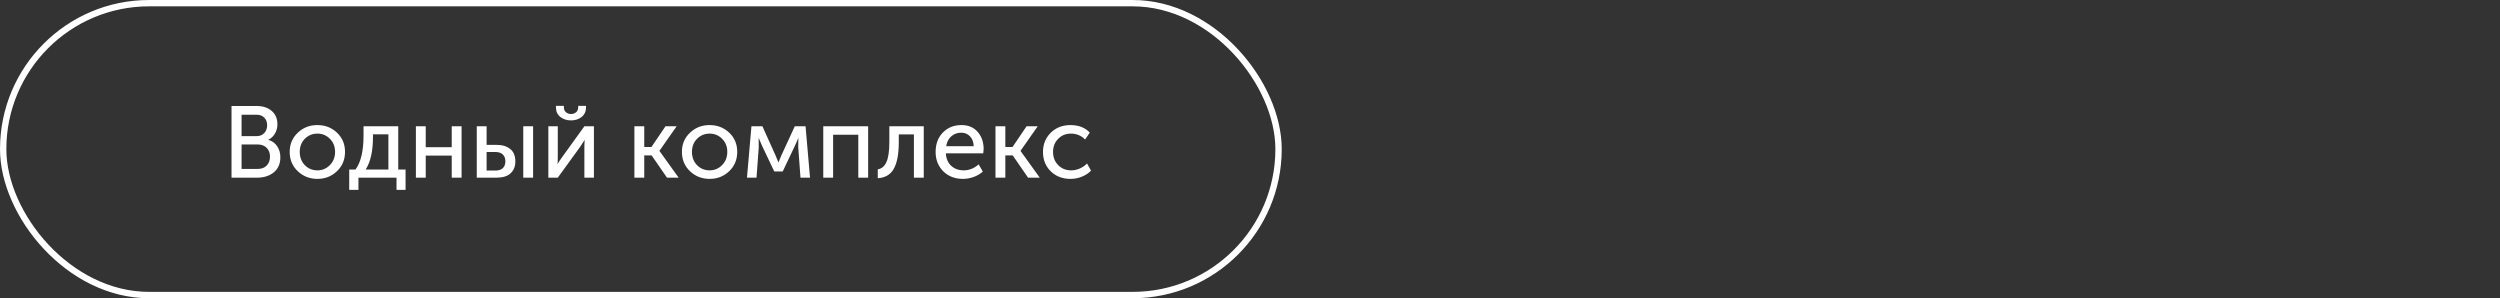
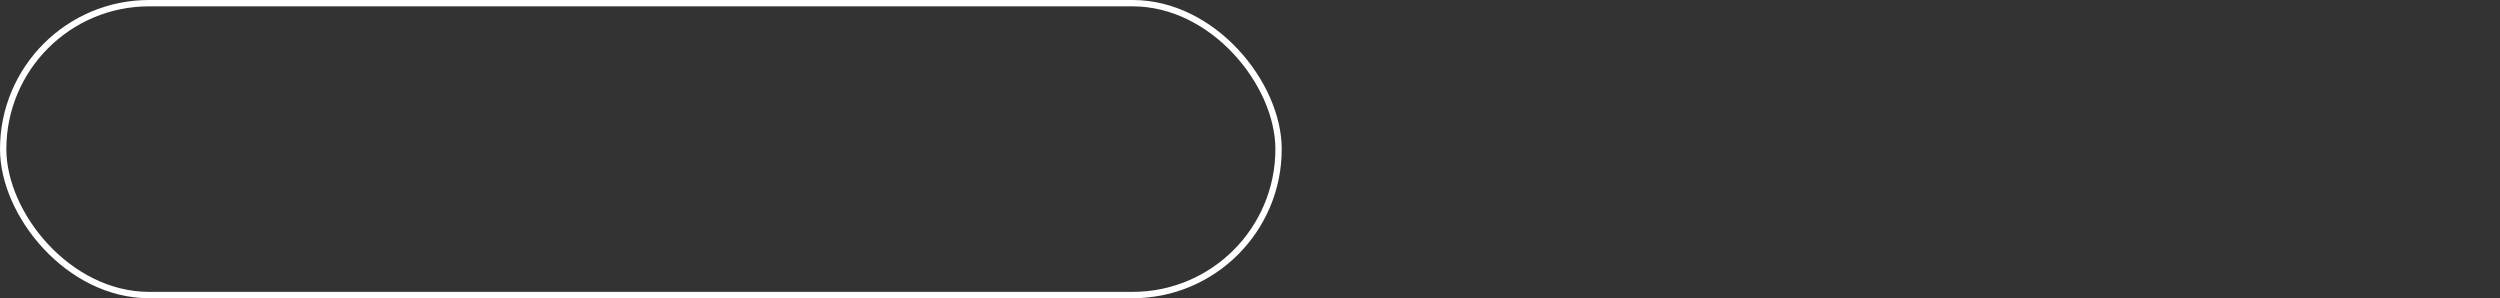
<svg xmlns="http://www.w3.org/2000/svg" width="394" height="47" viewBox="0 0 394 47" fill="none">
  <rect x="0" y="0" width="394" height="47" fill="#333333" stroke="none" />
-   <path d="M36.488 28V16.704H40.44C41.421 16.704 42.211 16.96 42.808 17.472C43.416 17.984 43.72 18.688 43.72 19.584C43.72 20.128 43.592 20.613 43.336 21.04C43.091 21.467 42.749 21.792 42.312 22.016V22.048C42.899 22.219 43.357 22.555 43.688 23.056C44.019 23.557 44.184 24.133 44.184 24.784C44.184 25.808 43.837 26.603 43.144 27.168C42.451 27.723 41.581 28 40.536 28H36.488ZM38.072 21.456H40.44C40.941 21.456 41.341 21.296 41.64 20.976C41.949 20.656 42.104 20.245 42.104 19.744C42.104 19.243 41.955 18.843 41.656 18.544C41.357 18.235 40.947 18.08 40.424 18.08H38.072V21.456ZM38.072 26.624H40.616C41.213 26.624 41.683 26.448 42.024 26.096C42.376 25.744 42.552 25.275 42.552 24.688C42.552 24.112 42.376 23.648 42.024 23.296C41.672 22.944 41.203 22.768 40.616 22.768H38.072V26.624ZM45.656 23.936C45.656 22.731 46.078 21.728 46.92 20.928C47.763 20.117 48.792 19.712 50.008 19.712C51.235 19.712 52.27 20.112 53.112 20.912C53.955 21.712 54.376 22.72 54.376 23.936C54.376 25.152 53.955 26.165 53.112 26.976C52.27 27.787 51.24 28.192 50.024 28.192C48.808 28.192 47.774 27.787 46.92 26.976C46.078 26.165 45.656 25.152 45.656 23.936ZM47.24 23.936C47.24 24.779 47.507 25.477 48.04 26.032C48.584 26.576 49.246 26.848 50.024 26.848C50.792 26.848 51.448 26.571 51.992 26.016C52.536 25.461 52.808 24.768 52.808 23.936C52.808 23.104 52.536 22.416 51.992 21.872C51.448 21.328 50.792 21.056 50.024 21.056C49.246 21.056 48.584 21.328 48.04 21.872C47.507 22.416 47.24 23.104 47.24 23.936ZM57.628 26.72H61.212V21.168H58.78V21.6C58.78 23.819 58.396 25.525 57.628 26.72ZM55.036 26.72H56.028C56.87 25.568 57.292 23.792 57.292 21.392V19.904H62.764V26.72H63.916V29.92H62.492V28H56.492V29.92H55.036V26.72ZM65.544 28V19.904H67.096V23.2H71.192V19.904H72.744V28H71.192V24.528H67.096V28H65.544ZM82.466 28V19.904H84.017V28H82.466ZM75.138 28V19.904H76.689V22.832H78.273C79.169 22.832 79.884 23.051 80.418 23.488C80.951 23.915 81.218 24.565 81.218 25.44C81.218 26.229 80.967 26.853 80.466 27.312C79.975 27.771 79.239 28 78.257 28H75.138ZM76.689 26.88H78.049C78.583 26.88 78.983 26.752 79.249 26.496C79.516 26.229 79.65 25.872 79.65 25.424C79.65 24.976 79.516 24.619 79.249 24.352C78.983 24.085 78.578 23.952 78.034 23.952H76.689V26.88ZM89.987 18.976C89.336 18.976 88.776 18.795 88.307 18.432C87.848 18.059 87.619 17.557 87.619 16.928V16.688H88.867V16.912C88.867 17.243 88.979 17.504 89.203 17.696C89.427 17.877 89.688 17.968 89.987 17.968C90.296 17.968 90.563 17.877 90.787 17.696C91.011 17.504 91.123 17.237 91.123 16.896V16.688H92.355V16.928C92.355 17.557 92.125 18.059 91.667 18.432C91.208 18.795 90.648 18.976 89.987 18.976ZM86.419 28V19.904H87.907V24.736C87.907 25.301 87.891 25.664 87.859 25.824H87.891C87.944 25.696 88.184 25.333 88.611 24.736L92.099 19.904H93.603V28H92.099V23.168C92.099 23.019 92.104 22.811 92.115 22.544C92.136 22.267 92.147 22.117 92.147 22.096H92.115C92.104 22.117 91.869 22.475 91.411 23.168L87.907 28H86.419ZM99.981 28V19.904H101.533V23.168H102.669L104.877 19.904H106.637L103.933 23.76V23.792L106.957 28H105.117L102.701 24.496H101.533V28H99.981ZM107.469 23.936C107.469 22.731 107.89 21.728 108.733 20.928C109.576 20.117 110.605 19.712 111.821 19.712C113.048 19.712 114.082 20.112 114.925 20.912C115.768 21.712 116.189 22.72 116.189 23.936C116.189 25.152 115.768 26.165 114.925 26.976C114.082 27.787 113.053 28.192 111.837 28.192C110.621 28.192 109.586 27.787 108.733 26.976C107.89 26.165 107.469 25.152 107.469 23.936ZM109.053 23.936C109.053 24.779 109.32 25.477 109.853 26.032C110.397 26.576 111.058 26.848 111.837 26.848C112.605 26.848 113.261 26.571 113.805 26.016C114.349 25.461 114.621 24.768 114.621 23.936C114.621 23.104 114.349 22.416 113.805 21.872C113.261 21.328 112.605 21.056 111.837 21.056C111.058 21.056 110.397 21.328 109.853 21.872C109.32 22.416 109.053 23.104 109.053 23.936ZM117.723 28L118.427 19.904H120.155L122.219 24.48L122.667 25.568H122.699C122.859 25.173 123.009 24.811 123.147 24.48L125.259 19.904H126.955L127.659 28H126.155L125.803 23.184L125.819 21.792H125.787C125.649 22.165 125.478 22.56 125.275 22.976L123.355 27.024H122.027L120.107 22.992L119.595 21.792H119.563L119.579 23.184L119.227 28H117.723ZM129.747 28V19.904H136.819V28H135.267V21.232H131.299V28H129.747ZM138.336 28.08V26.688C138.944 26.592 139.397 26.213 139.696 25.552C140.005 24.88 140.16 23.829 140.16 22.4V19.904H145.584V28H144.032V21.184H141.648V22.4C141.648 24.267 141.386 25.664 140.864 26.592C140.352 27.52 139.509 28.016 138.336 28.08ZM147.453 23.952C147.453 22.683 147.837 21.659 148.605 20.88C149.373 20.101 150.344 19.712 151.517 19.712C152.616 19.712 153.475 20.075 154.093 20.8C154.712 21.515 155.021 22.416 155.021 23.504C155.021 23.643 155 23.861 154.957 24.16H149.069C149.112 25.003 149.395 25.664 149.917 26.144C150.451 26.613 151.096 26.848 151.853 26.848C152.739 26.848 153.533 26.533 154.237 25.904L154.893 27.04C154.509 27.392 154.029 27.675 153.453 27.888C152.888 28.091 152.323 28.192 151.757 28.192C150.499 28.192 149.464 27.792 148.653 26.992C147.853 26.181 147.453 25.168 147.453 23.952ZM149.117 23.04H153.453C153.432 22.368 153.235 21.845 152.861 21.472C152.499 21.099 152.04 20.912 151.485 20.912C150.877 20.912 150.355 21.104 149.917 21.488C149.491 21.861 149.224 22.379 149.117 23.04ZM156.888 28V19.904H158.44V23.168H159.576L161.784 19.904H163.544L160.84 23.76V23.792L163.864 28H162.024L159.608 24.496H158.44V28H156.888ZM164.375 23.952C164.375 22.747 164.78 21.739 165.591 20.928C166.412 20.117 167.452 19.712 168.711 19.712C169.991 19.712 171.004 20.107 171.751 20.896L171.015 21.984C170.396 21.365 169.65 21.056 168.775 21.056C167.964 21.056 167.292 21.333 166.759 21.888C166.226 22.432 165.959 23.115 165.959 23.936C165.959 24.768 166.226 25.461 166.759 26.016C167.303 26.571 167.991 26.848 168.823 26.848C169.271 26.848 169.719 26.752 170.167 26.56C170.626 26.357 171.01 26.091 171.319 25.76L171.943 26.896C171.57 27.291 171.095 27.605 170.519 27.84C169.943 28.075 169.34 28.192 168.711 28.192C167.442 28.192 166.402 27.792 165.591 26.992C164.78 26.192 164.375 25.179 164.375 23.952Z" fill="white" />
  <rect x="0.5" y="0.5" width="201" height="46" rx="23" stroke="white" />
</svg>